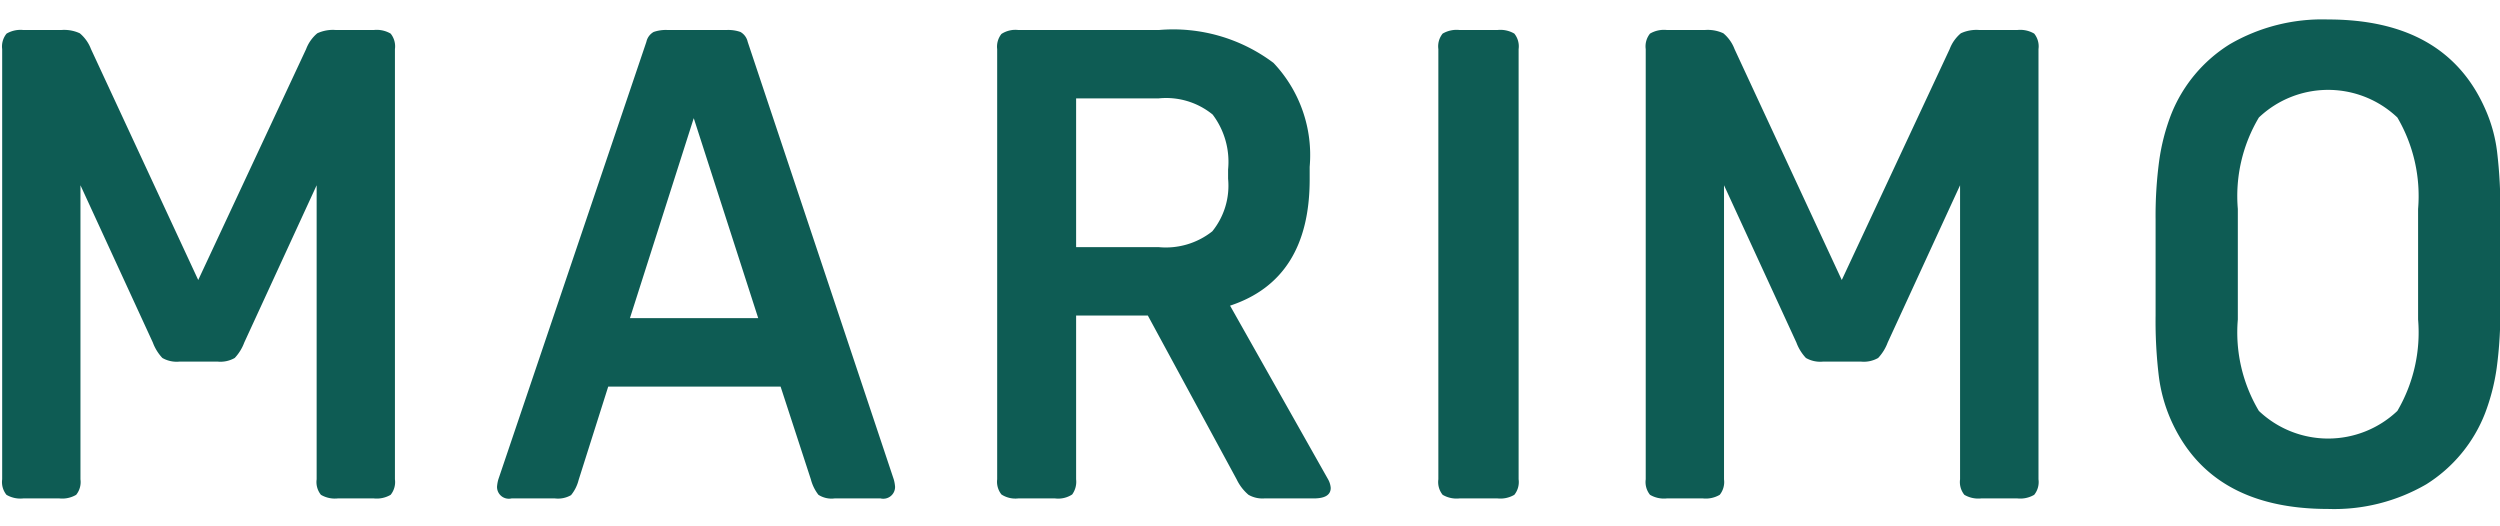
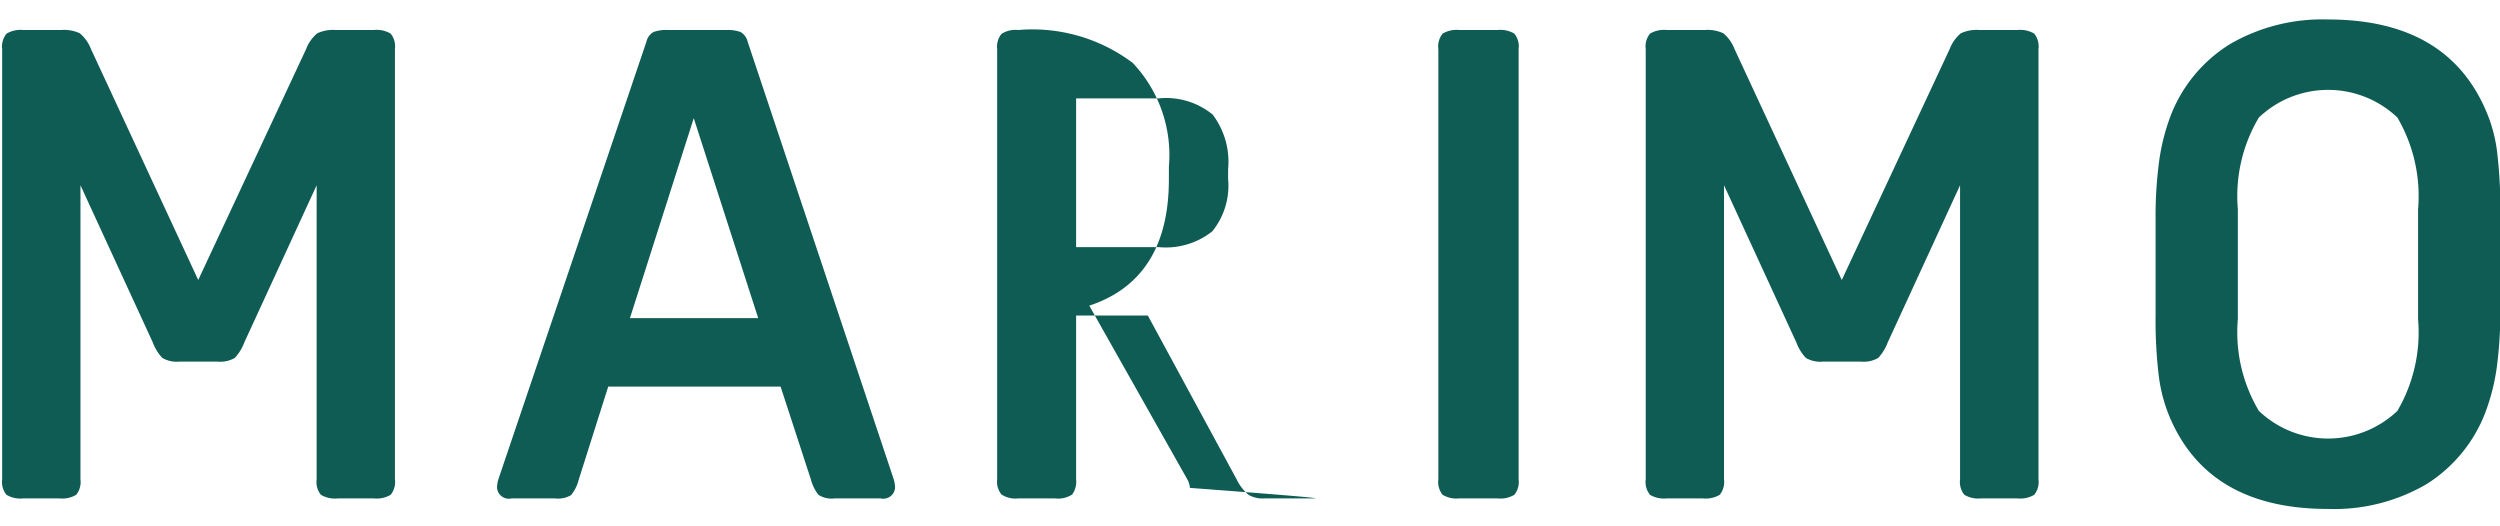
<svg xmlns="http://www.w3.org/2000/svg" width="76" height="16" viewBox="0 0 76 16">
  <defs>
    <style>
      .cls-1 {
        fill: #0e5c54;
        fill-rule: evenodd;
      }
    </style>
  </defs>
-   <path id="MARIMO" class="cls-1" d="M75.9,11.182a6.335,6.335,0,0,1-.35,1.37,4.449,4.449,0,0,1-1.79,2.17,5.576,5.576,0,0,1-2.99.75q-3.58,0-4.78-2.72a4.761,4.761,0,0,1-.36-1.3,13.973,13.973,0,0,1-.1-1.86V6.672a12.535,12.535,0,0,1,.11-1.79,6.323,6.323,0,0,1,.35-1.37,4.432,4.432,0,0,1,1.8-2.17,5.586,5.586,0,0,1,2.98-.75q3.58,0,4.78,2.72a4.521,4.521,0,0,1,.36,1.29,14.264,14.264,0,0,1,.1,1.87v2.92A12.575,12.575,0,0,1,75.9,11.182Zm-2.39-4.83a4.724,4.724,0,0,0-.63-2.78,3.058,3.058,0,0,0-4.21,0,4.664,4.664,0,0,0-.64,2.78v3.36a4.663,4.663,0,0,0,.64,2.78,3.058,3.058,0,0,0,4.21,0,4.723,4.723,0,0,0,.63-2.78V6.352Zm-12.184,8.8h-1.1a0.832,0.832,0,0,1-.51-0.11,0.617,0.617,0,0,1-.13-0.47V5.632l-2.2,4.78a1.4,1.4,0,0,1-.29.47,0.878,0.878,0,0,1-.53.11H55.43a0.877,0.877,0,0,1-.53-0.11,1.389,1.389,0,0,1-.29-0.47l-2.2-4.78v8.94a0.618,0.618,0,0,1-.13.47,0.833,0.833,0,0,1-.51.11h-1.1a0.832,0.832,0,0,1-.51-0.11,0.617,0.617,0,0,1-.13-0.47V1.492a0.617,0.617,0,0,1,.13-0.47,0.834,0.834,0,0,1,.51-0.11h1.16a1.129,1.129,0,0,1,.56.1,1.163,1.163,0,0,1,.34.48l3.26,7.02,3.28-7.02a1.16,1.16,0,0,1,.34-0.48,1.128,1.128,0,0,1,.56-0.1h1.16a0.835,0.835,0,0,1,.51.11,0.618,0.618,0,0,1,.13.47v13.08a0.618,0.618,0,0,1-.13.47A0.833,0.833,0,0,1,61.33,15.152Zm-15.8,0h-1.16a0.832,0.832,0,0,1-.51-0.11,0.617,0.617,0,0,1-.13-0.47V1.492a0.617,0.617,0,0,1,.13-0.47,0.834,0.834,0,0,1,.51-0.11h1.16a0.835,0.835,0,0,1,.51.11,0.618,0.618,0,0,1,.13.47v13.08a0.618,0.618,0,0,1-.13.47A0.833,0.833,0,0,1,45.526,15.152Zm-5.592,0h-1.5a0.85,0.85,0,0,1-.48-0.11,1.413,1.413,0,0,1-.36-0.47l-2.7-4.98h-2.18v4.98a0.657,0.657,0,0,1-.12.46,0.775,0.775,0,0,1-.52.12h-1.12a0.778,0.778,0,0,1-.51-0.12,0.62,0.62,0,0,1-.13-0.46V1.492a0.621,0.621,0,0,1,.13-0.46,0.778,0.778,0,0,1,.51-0.12h4.28a5.071,5.071,0,0,1,3.48,1,4.077,4.077,0,0,1,1.1,3.16v0.38q0,3.04-2.42,3.84l2.98,5.28a0.628,0.628,0,0,1,.08.26Q40.454,15.153,39.934,15.152Zm-2.6-10a2.383,2.383,0,0,0-.47-1.67,2.239,2.239,0,0,0-1.65-.49h-2.5v4.52h2.5a2.274,2.274,0,0,0,1.64-.48,2.207,2.207,0,0,0,.48-1.6V5.152Zm-10.564,10h-1.4a0.736,0.736,0,0,1-.49-0.11,1.3,1.3,0,0,1-.23-0.47l-0.92-2.82H18.49l-0.9,2.84a1.184,1.184,0,0,1-.23.46,0.794,0.794,0,0,1-.49.1H15.55a0.358,0.358,0,0,1-.44-0.36,1.088,1.088,0,0,1,.04-0.22l4.5-13.3a0.456,0.456,0,0,1,.22-0.3,1.118,1.118,0,0,1,.42-0.06h1.8a1.121,1.121,0,0,1,.42.06,0.458,0.458,0,0,1,.22.3l4.44,13.3a1.111,1.111,0,0,1,.04.22A0.358,0.358,0,0,1,26.77,15.152ZM21.09,3.592l-1.94,6.08h3.9Zm-9.724,11.56h-1.1a0.831,0.831,0,0,1-.51-0.11,0.617,0.617,0,0,1-.13-0.47V5.632l-2.2,4.78a1.4,1.4,0,0,1-.29.47,0.878,0.878,0,0,1-.53.11H5.466a0.877,0.877,0,0,1-.53-0.11,1.387,1.387,0,0,1-.29-0.47l-2.2-4.78v8.94a0.618,0.618,0,0,1-.13.47,0.833,0.833,0,0,1-.51.11h-1.1a0.831,0.831,0,0,1-.51-0.11,0.617,0.617,0,0,1-.13-0.47V1.492A0.617,0.617,0,0,1,.2,1.022,0.834,0.834,0,0,1,.706.912h1.16a1.129,1.129,0,0,1,.56.1,1.163,1.163,0,0,1,.34.48l3.26,7.02,3.28-7.02a1.16,1.16,0,0,1,.34-0.48,1.127,1.127,0,0,1,.56-0.1h1.16a0.835,0.835,0,0,1,.51.11,0.618,0.618,0,0,1,.13.47v13.08a0.618,0.618,0,0,1-.13.47A0.833,0.833,0,0,1,11.366,15.152Z" />
+   <path id="MARIMO" class="cls-1" d="M75.9,11.182a6.335,6.335,0,0,1-.35,1.37,4.449,4.449,0,0,1-1.79,2.17,5.576,5.576,0,0,1-2.99.75q-3.58,0-4.78-2.72a4.761,4.761,0,0,1-.36-1.3,13.973,13.973,0,0,1-.1-1.86V6.672a12.535,12.535,0,0,1,.11-1.79,6.323,6.323,0,0,1,.35-1.37,4.432,4.432,0,0,1,1.8-2.17,5.586,5.586,0,0,1,2.98-.75q3.58,0,4.78,2.72a4.521,4.521,0,0,1,.36,1.29,14.264,14.264,0,0,1,.1,1.87v2.92A12.575,12.575,0,0,1,75.9,11.182Zm-2.39-4.83a4.724,4.724,0,0,0-.63-2.78,3.058,3.058,0,0,0-4.21,0,4.664,4.664,0,0,0-.64,2.78v3.36a4.663,4.663,0,0,0,.64,2.78,3.058,3.058,0,0,0,4.21,0,4.723,4.723,0,0,0,.63-2.78V6.352Zm-12.184,8.8h-1.1a0.832,0.832,0,0,1-.51-0.11,0.617,0.617,0,0,1-.13-0.47V5.632l-2.2,4.78a1.4,1.4,0,0,1-.29.47,0.878,0.878,0,0,1-.53.11H55.43a0.877,0.877,0,0,1-.53-0.11,1.389,1.389,0,0,1-.29-0.47l-2.2-4.78v8.94a0.618,0.618,0,0,1-.13.47,0.833,0.833,0,0,1-.51.11h-1.1a0.832,0.832,0,0,1-.51-0.11,0.617,0.617,0,0,1-.13-0.47V1.492a0.617,0.617,0,0,1,.13-0.47,0.834,0.834,0,0,1,.51-0.11h1.16a1.129,1.129,0,0,1,.56.1,1.163,1.163,0,0,1,.34.48l3.26,7.02,3.28-7.02a1.16,1.16,0,0,1,.34-0.48,1.128,1.128,0,0,1,.56-0.1h1.16a0.835,0.835,0,0,1,.51.11,0.618,0.618,0,0,1,.13.47v13.08a0.618,0.618,0,0,1-.13.47A0.833,0.833,0,0,1,61.33,15.152Zm-15.8,0h-1.16a0.832,0.832,0,0,1-.51-0.11,0.617,0.617,0,0,1-.13-0.47V1.492a0.617,0.617,0,0,1,.13-0.47,0.834,0.834,0,0,1,.51-0.11h1.16a0.835,0.835,0,0,1,.51.11,0.618,0.618,0,0,1,.13.47v13.08a0.618,0.618,0,0,1-.13.47A0.833,0.833,0,0,1,45.526,15.152Zm-5.592,0h-1.5a0.85,0.85,0,0,1-.48-0.11,1.413,1.413,0,0,1-.36-0.47l-2.7-4.98h-2.18v4.98a0.657,0.657,0,0,1-.12.46,0.775,0.775,0,0,1-.52.12h-1.12a0.778,0.778,0,0,1-.51-0.12,0.62,0.62,0,0,1-.13-0.46V1.492a0.621,0.621,0,0,1,.13-0.46,0.778,0.778,0,0,1,.51-0.12a5.071,5.071,0,0,1,3.48,1,4.077,4.077,0,0,1,1.1,3.16v0.38q0,3.04-2.42,3.84l2.98,5.28a0.628,0.628,0,0,1,.08.26Q40.454,15.153,39.934,15.152Zm-2.6-10a2.383,2.383,0,0,0-.47-1.67,2.239,2.239,0,0,0-1.65-.49h-2.5v4.52h2.5a2.274,2.274,0,0,0,1.64-.48,2.207,2.207,0,0,0,.48-1.6V5.152Zm-10.564,10h-1.4a0.736,0.736,0,0,1-.49-0.11,1.3,1.3,0,0,1-.23-0.47l-0.92-2.82H18.49l-0.9,2.84a1.184,1.184,0,0,1-.23.46,0.794,0.794,0,0,1-.49.1H15.55a0.358,0.358,0,0,1-.44-0.36,1.088,1.088,0,0,1,.04-0.22l4.5-13.3a0.456,0.456,0,0,1,.22-0.3,1.118,1.118,0,0,1,.42-0.06h1.8a1.121,1.121,0,0,1,.42.06,0.458,0.458,0,0,1,.22.3l4.44,13.3a1.111,1.111,0,0,1,.04.22A0.358,0.358,0,0,1,26.77,15.152ZM21.09,3.592l-1.94,6.08h3.9Zm-9.724,11.56h-1.1a0.831,0.831,0,0,1-.51-0.11,0.617,0.617,0,0,1-.13-0.47V5.632l-2.2,4.78a1.4,1.4,0,0,1-.29.47,0.878,0.878,0,0,1-.53.11H5.466a0.877,0.877,0,0,1-.53-0.11,1.387,1.387,0,0,1-.29-0.47l-2.2-4.78v8.94a0.618,0.618,0,0,1-.13.47,0.833,0.833,0,0,1-.51.11h-1.1a0.831,0.831,0,0,1-.51-0.11,0.617,0.617,0,0,1-.13-0.47V1.492A0.617,0.617,0,0,1,.2,1.022,0.834,0.834,0,0,1,.706.912h1.16a1.129,1.129,0,0,1,.56.1,1.163,1.163,0,0,1,.34.48l3.26,7.02,3.28-7.02a1.16,1.16,0,0,1,.34-0.48,1.127,1.127,0,0,1,.56-0.1h1.16a0.835,0.835,0,0,1,.51.11,0.618,0.618,0,0,1,.13.47v13.08a0.618,0.618,0,0,1-.13.47A0.833,0.833,0,0,1,11.366,15.152Z" />
</svg>